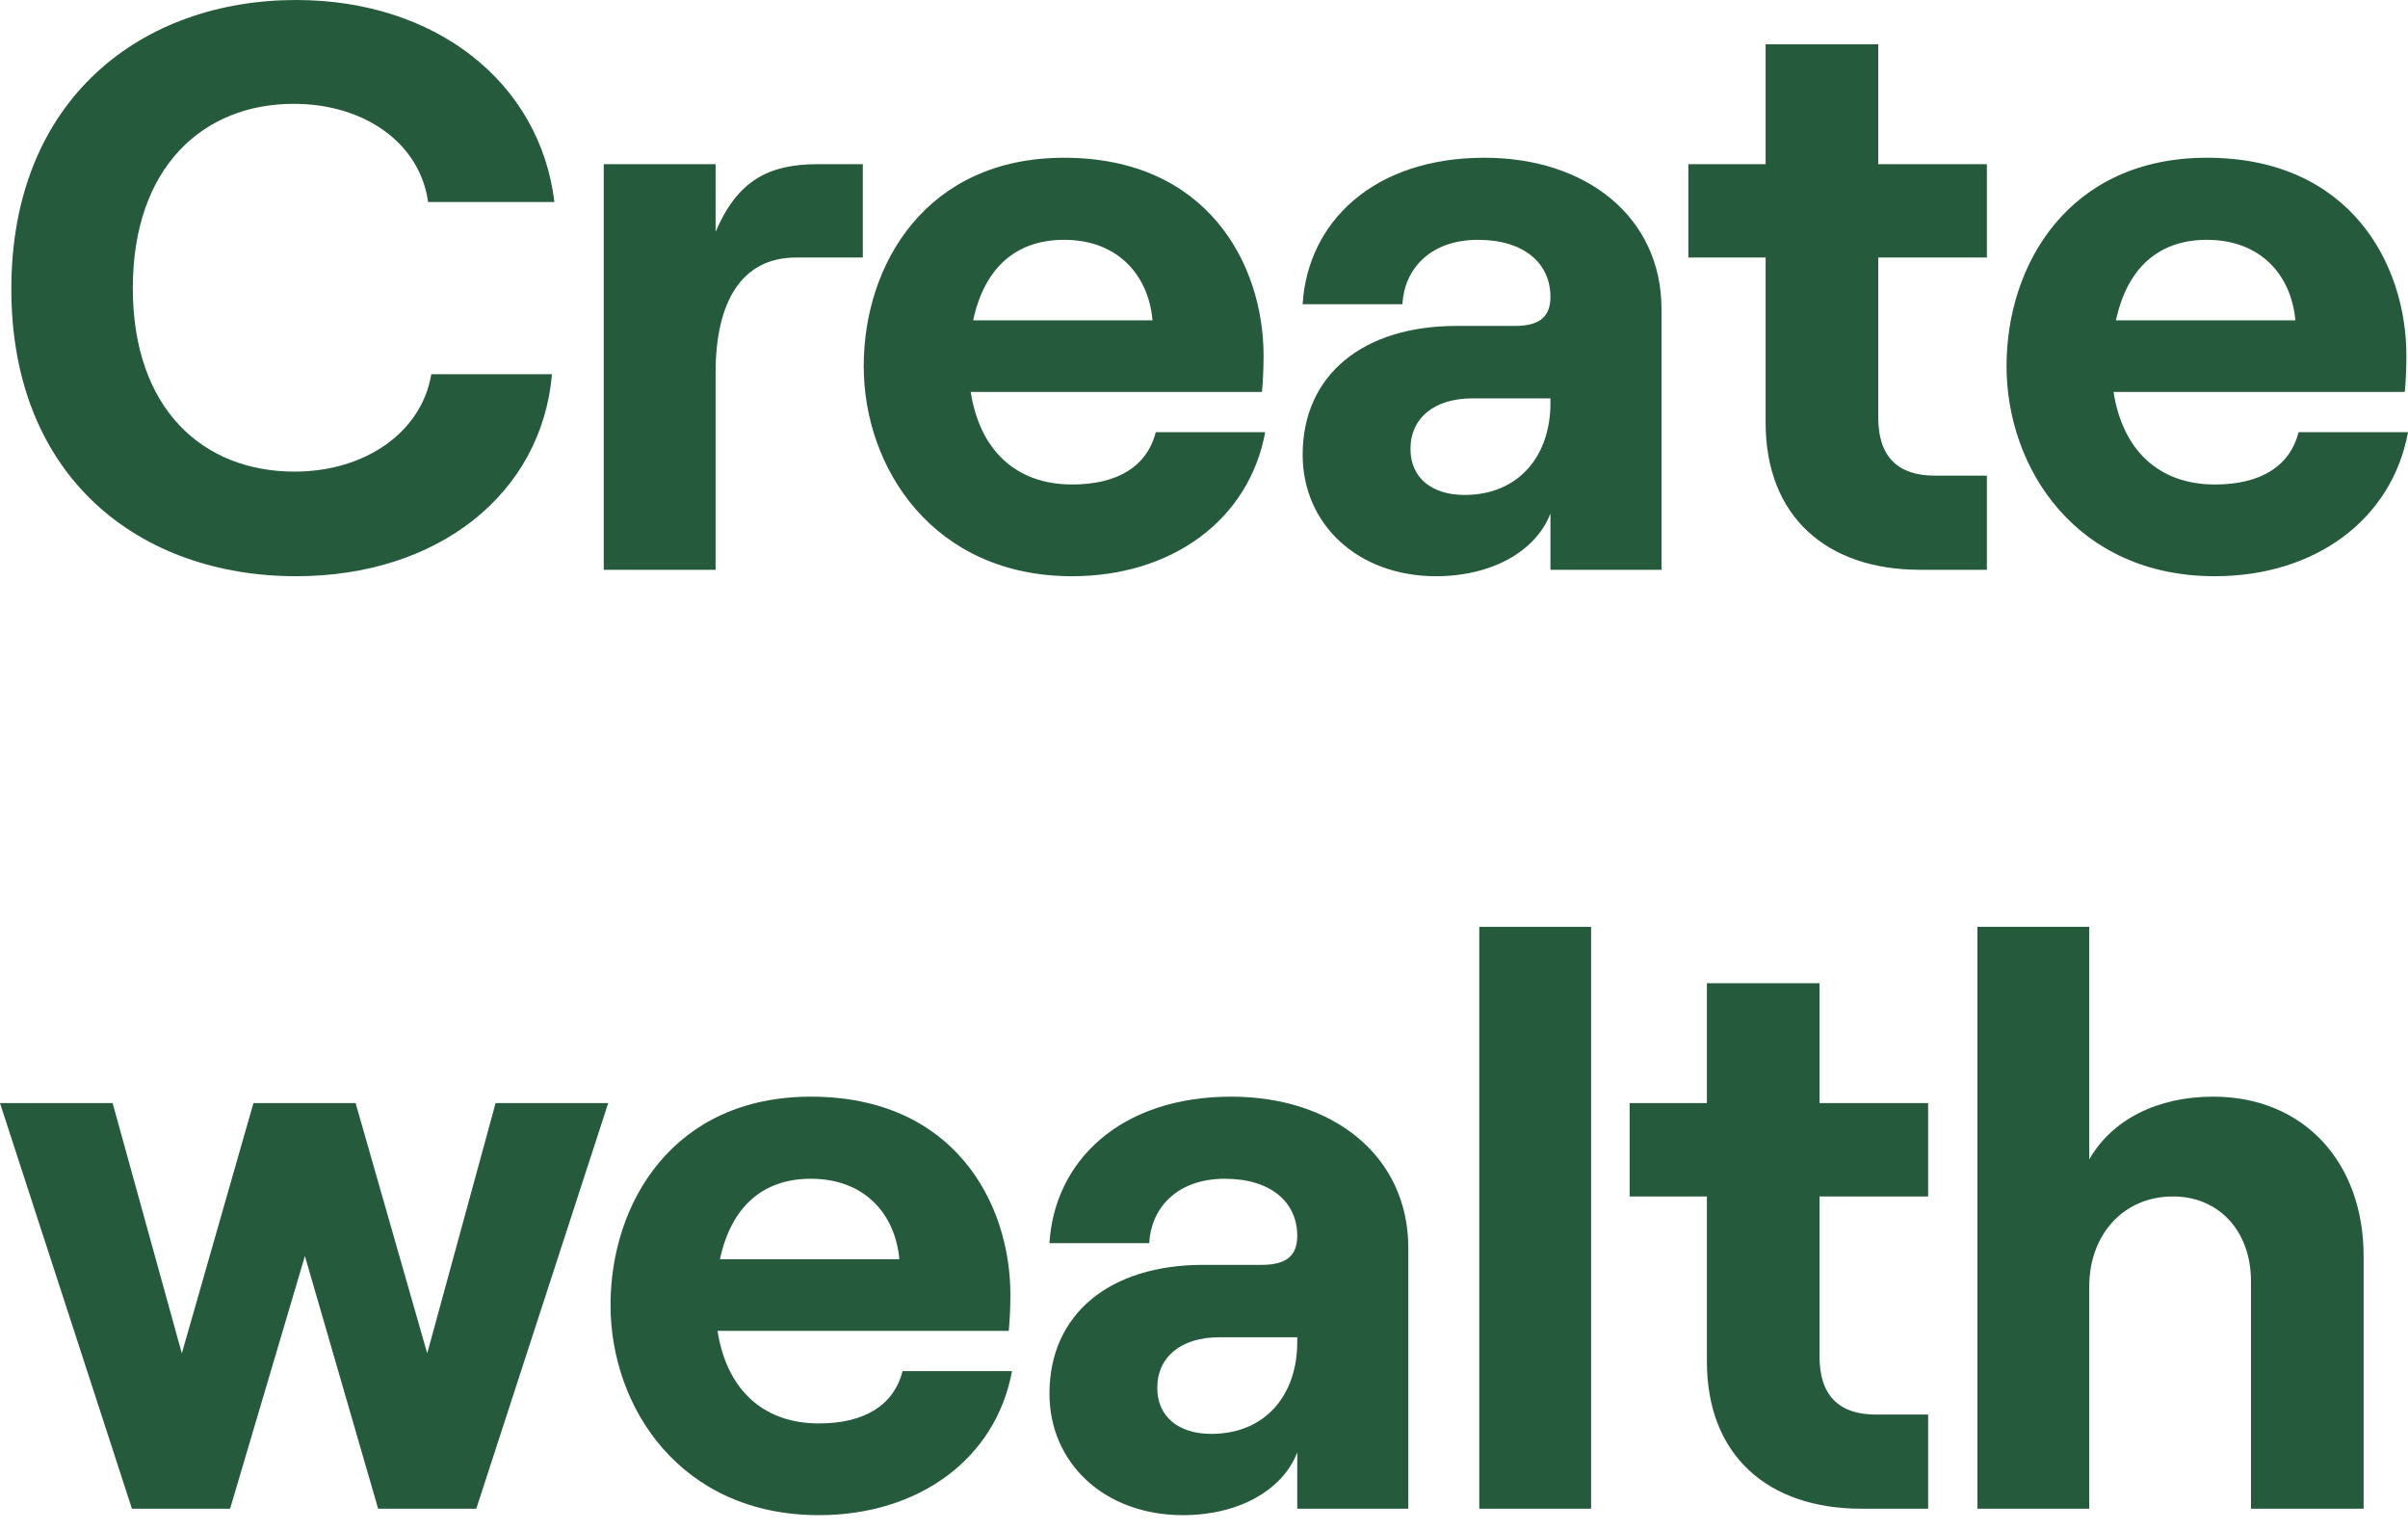
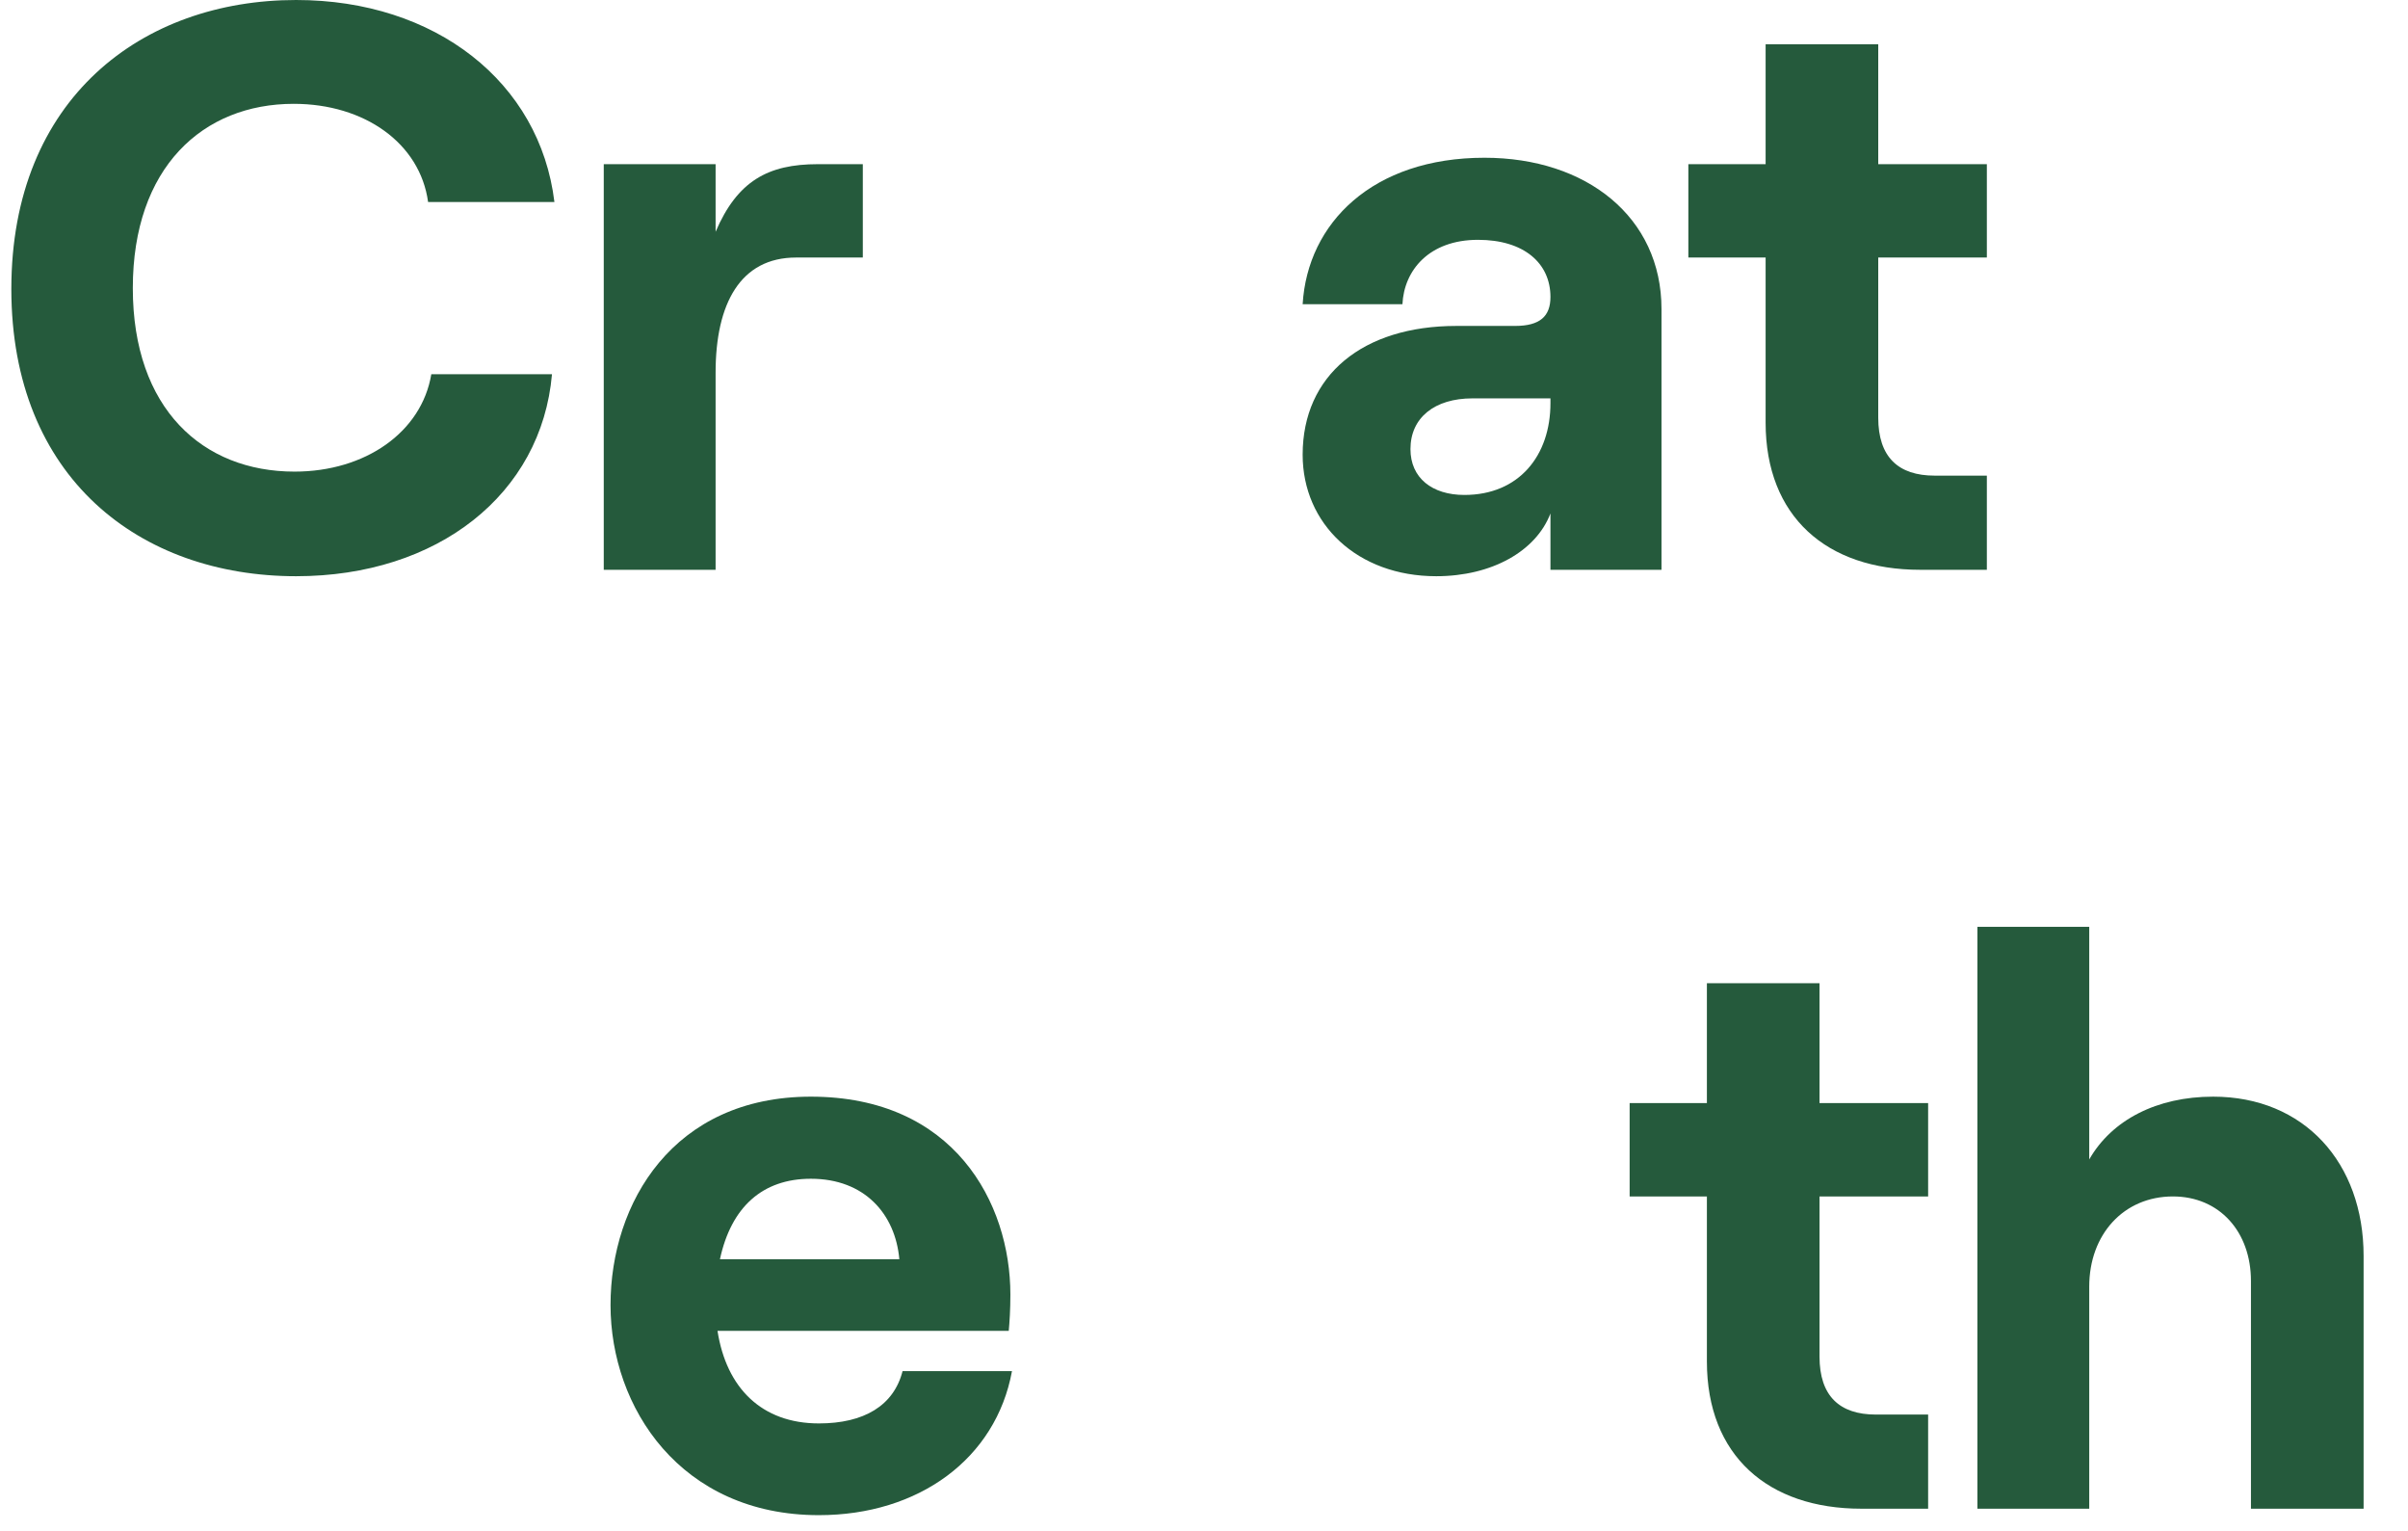
<svg xmlns="http://www.w3.org/2000/svg" fill="none" height="100%" overflow="visible" preserveAspectRatio="none" style="display: block;" viewBox="0 0 96 61" width="100%">
  <g id="H1 PRF S1 BLD LFT C1-TD">
    <path d="M11.807 22.965C5.584 22.965 0.452 19.052 0.452 11.515C0.452 3.913 5.68 0 11.807 0C17.356 0 21.525 3.272 22.103 8.051H17.067C16.746 5.709 14.533 4.138 11.71 4.138C8.086 4.138 5.295 6.672 5.295 11.483C5.295 16.294 8.086 18.796 11.742 18.796C14.565 18.796 16.81 17.224 17.195 14.915H22.006C21.589 19.694 17.452 22.965 11.807 22.965Z" fill="#255A3C" />
    <path d="M24.07 22.709V6.543H28.529V9.238C29.395 7.217 30.614 6.543 32.602 6.543H34.398V10.264H31.736C29.523 10.264 28.529 12.092 28.529 14.851V22.709H24.07Z" fill="#255A3C" />
-     <path d="M42.741 22.965C37.224 22.965 34.434 18.668 34.434 14.594C34.434 10.521 36.935 6.287 42.42 6.287C48.13 6.287 50.375 10.521 50.375 14.177C50.375 14.786 50.343 15.268 50.311 15.62H38.7C39.052 17.898 40.464 19.309 42.741 19.309C44.537 19.309 45.724 18.603 46.077 17.224H50.439C49.797 20.72 46.718 22.965 42.741 22.965ZM38.796 12.766H45.948C45.788 10.97 44.569 9.558 42.42 9.558C40.496 9.558 39.245 10.681 38.796 12.766Z" fill="#255A3C" />
    <path d="M57.258 22.965C54.114 22.965 51.933 20.881 51.933 18.122C51.933 14.947 54.339 12.99 58.06 12.99H60.401C61.395 12.99 61.812 12.605 61.812 11.836C61.812 10.488 60.754 9.558 58.926 9.558C56.969 9.558 55.975 10.777 55.911 12.124H51.933C52.126 8.885 54.724 6.287 59.182 6.287C63.256 6.287 66.239 8.66 66.239 12.317V22.709H61.812V20.464C61.235 21.971 59.471 22.965 57.258 22.965ZM58.38 19.726C60.562 19.726 61.812 18.154 61.812 16.069V15.877H58.701C57.194 15.877 56.231 16.647 56.231 17.898C56.231 19.052 57.097 19.726 58.38 19.726Z" fill="#255A3C" />
    <path d="M76.548 22.709C72.827 22.709 70.39 20.592 70.39 16.839V10.264H67.31V6.543H70.39V1.764H74.88V6.543H79.21V10.264H74.88V16.647C74.88 18.218 75.682 18.956 77.125 18.956H79.21V22.709H76.548Z" fill="#255A3C" />
-     <path d="M88.302 22.965C82.785 22.965 79.995 18.668 79.995 14.594C79.995 10.521 82.496 6.287 87.981 6.287C93.691 6.287 95.936 10.521 95.936 14.177C95.936 14.786 95.904 15.268 95.872 15.62H84.261C84.614 17.898 86.025 19.309 88.302 19.309C90.098 19.309 91.285 18.603 91.638 17.224H96C95.359 20.72 92.279 22.965 88.302 22.965ZM84.357 12.766H91.51C91.349 10.97 90.13 9.558 87.981 9.558C86.057 9.558 84.806 10.681 84.357 12.766Z" fill="#255A3C" />
-     <path d="M5.26 60.129L0 43.964H4.49L7.249 53.939L10.104 43.964H14.177L17.032 53.939L19.758 43.964H24.248L18.988 60.129H15.075L12.156 50.058L9.173 60.129H5.26Z" fill="#255A3C" />
    <path d="M32.647 60.386C27.13 60.386 24.34 56.088 24.34 52.014C24.34 47.941 26.841 43.707 32.326 43.707C38.035 43.707 40.281 47.941 40.281 51.597C40.281 52.207 40.248 52.688 40.216 53.041H28.605C28.958 55.318 30.369 56.73 32.647 56.73C34.443 56.73 35.63 56.024 35.983 54.645H40.345C39.703 58.141 36.624 60.386 32.647 60.386ZM28.702 50.186H35.854C35.694 48.39 34.475 46.979 32.326 46.979C30.402 46.979 29.151 48.101 28.702 50.186Z" fill="#255A3C" />
-     <path d="M47.164 60.386C44.02 60.386 41.839 58.301 41.839 55.543C41.839 52.367 44.245 50.411 47.965 50.411H50.307C51.301 50.411 51.718 50.026 51.718 49.256C51.718 47.909 50.66 46.979 48.831 46.979C46.875 46.979 45.881 48.198 45.816 49.545H41.839C42.032 46.305 44.63 43.707 49.088 43.707C53.162 43.707 56.145 46.081 56.145 49.737V60.129H51.718V57.884C51.141 59.392 49.377 60.386 47.164 60.386ZM48.286 57.147C50.467 57.147 51.718 55.575 51.718 53.49V53.297H48.607C47.099 53.297 46.137 54.067 46.137 55.318C46.137 56.473 47.003 57.147 48.286 57.147Z" fill="#255A3C" />
-     <path d="M58.974 60.129V36.939H63.432V60.129H58.974Z" fill="#255A3C" />
    <path d="M74.207 60.129C70.486 60.129 68.049 58.013 68.049 54.26V47.684H64.969V43.964H68.049V39.185H72.539V43.964H76.869V47.684H72.539V54.067C72.539 55.639 73.341 56.377 74.784 56.377H76.869V60.129H74.207Z" fill="#255A3C" />
    <path d="M78.834 60.129V36.939H83.292V46.209C84.19 44.637 85.986 43.707 88.231 43.707C91.856 43.707 94.23 46.337 94.23 50.058V60.129H89.739V51.052C89.739 49.096 88.488 47.684 86.628 47.684C84.671 47.684 83.292 49.192 83.292 51.277V60.129H78.834Z" fill="#255A3C" />
  </g>
</svg>